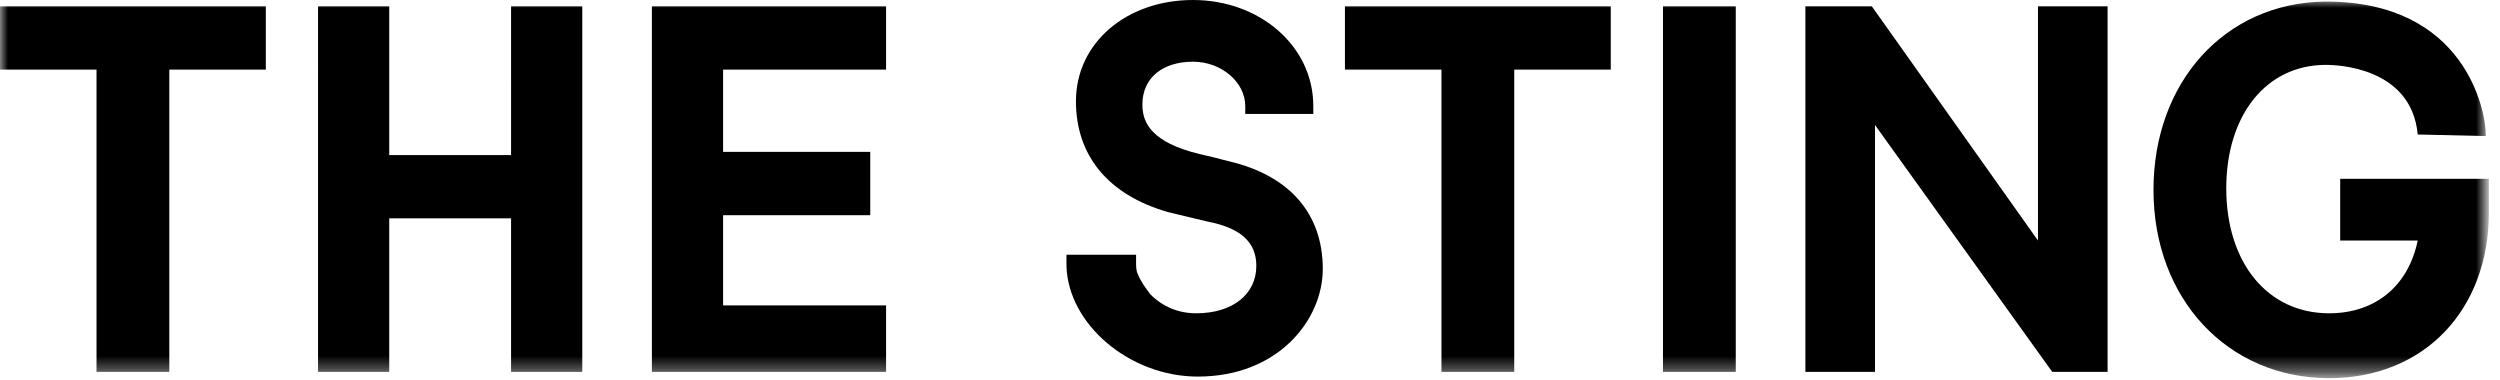
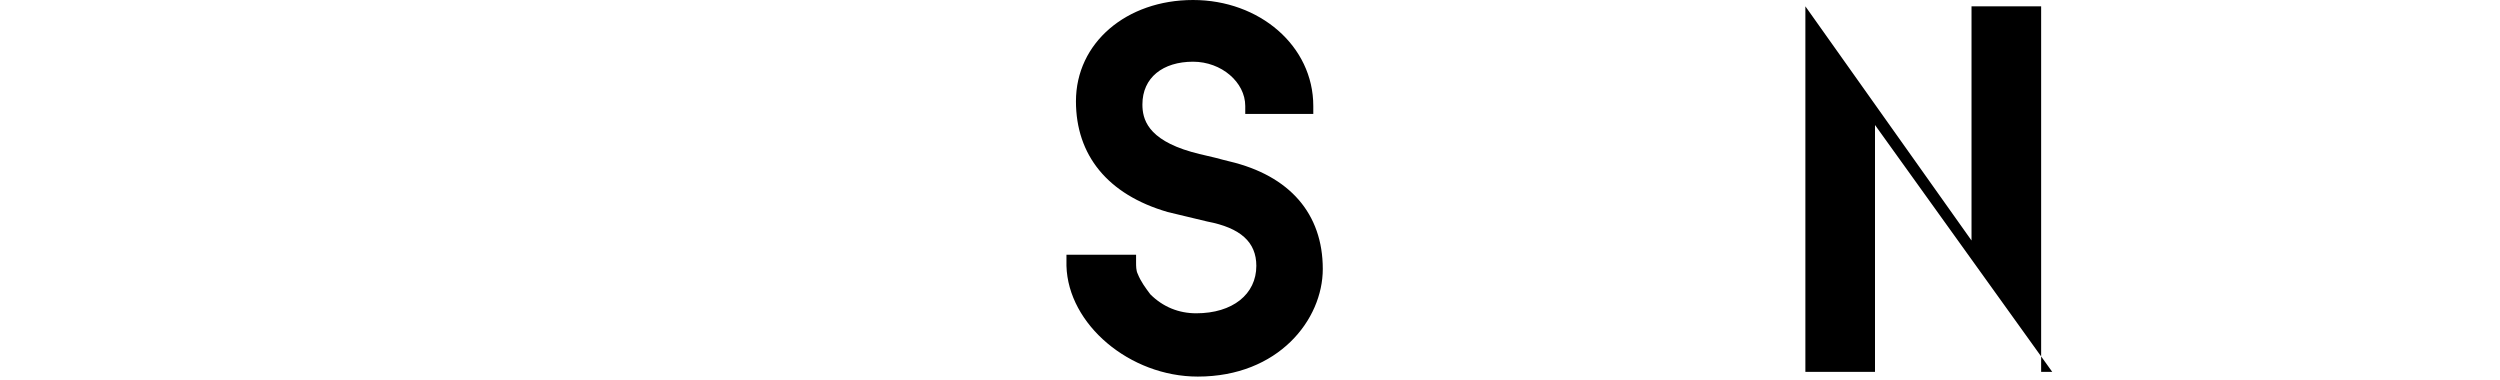
<svg xmlns="http://www.w3.org/2000/svg" version="1.1" id="Layer_1" x="0px" y="0px" viewBox="0 0 158 24" style="enable-background:new 0 0 158 24;" xml:space="preserve" crosspilot="">
  <style type="text/css">
	.st0{fill-rule:evenodd;clip-rule:evenodd;}
	.st1{filter:url(#Adobe_OpacityMaskFilter);}
	.st2{fill-rule:evenodd;clip-rule:evenodd;fill:#FFFFFF;}
	.st3{mask:url(#b_1_);fill-rule:evenodd;clip-rule:evenodd;}
</style>
  <g>
-     <path class="st0" d="M75.7,23.8c-4.3,0-8.2-3.3-8.3-7l0-0.2l0-0.5h4.4v0.5c0,0.2,0,0.5,0.1,0.7c0.2,0.5,0.5,0.9,0.8,1.3   c0.8,0.8,1.8,1.2,2.9,1.2c2.3,0,3.8-1.2,3.8-3c0-1.5-1-2.4-3.1-2.8c-0.8-0.2-1.7-0.4-2.5-0.6c-3.8-1.1-5.8-3.6-5.8-7   C68,2.7,71.2,0,75.4,0C79.6,0,83,2.9,83,6.7v0.5h-4.3V6.7c0-1.5-1.5-2.8-3.3-2.8c-1.9,0-3.2,1-3.2,2.7c0,0.9,0.3,2.2,3.1,3   c0.7,0.2,1.3,0.3,2,0.5l0.4,0.1c3.8,0.9,5.9,3.3,5.9,6.8C83.6,20.2,80.8,23.8,75.7,23.8z M133.2,23.5h-3.5L118.5,7.9v15.6h-4.4V0.4   h4.2l10.5,14.8V0.4h4.4V23.5z" />
+     <path class="st0" d="M75.7,23.8c-4.3,0-8.2-3.3-8.3-7l0-0.2l0-0.5h4.4v0.5c0,0.2,0,0.5,0.1,0.7c0.2,0.5,0.5,0.9,0.8,1.3   c0.8,0.8,1.8,1.2,2.9,1.2c2.3,0,3.8-1.2,3.8-3c0-1.5-1-2.4-3.1-2.8c-0.8-0.2-1.7-0.4-2.5-0.6c-3.8-1.1-5.8-3.6-5.8-7   C68,2.7,71.2,0,75.4,0C79.6,0,83,2.9,83,6.7v0.5h-4.3V6.7c0-1.5-1.5-2.8-3.3-2.8c-1.9,0-3.2,1-3.2,2.7c0,0.9,0.3,2.2,3.1,3   c0.7,0.2,1.3,0.3,2,0.5l0.4,0.1c3.8,0.9,5.9,3.3,5.9,6.8C83.6,20.2,80.8,23.8,75.7,23.8z M133.2,23.5h-3.5L118.5,7.9v15.6h-4.4V0.4   l10.5,14.8V0.4h4.4V23.5z" />
    <defs>
      <filter id="Adobe_OpacityMaskFilter" filterUnits="userSpaceOnUse" x="0" y="0" width="157.3" height="23.8">
        <feColorMatrix type="matrix" values="1 0 0 0 0  0 1 0 0 0  0 0 1 0 0  0 0 0 1 0" />
      </filter>
    </defs>
    <mask maskUnits="userSpaceOnUse" x="0" y="0" width="157.3" height="23.8" id="b_1_">
      <g class="st1">
        <path id="a_1_" class="st2" d="M0,23.8h157.3V0H0V23.8z" />
      </g>
    </mask>
-     <path class="st3" d="M105.1,23.5h4.6V0.4h-4.6V23.5z M36.8,23.5h-4.5v-9.7h-7.7v9.7h-4.5V0.4h4.5v9.4h7.7V0.4h4.5V23.5z M10.7,23.5   H6.1V4.4H0v-4h16.8v4h-6.1L10.7,23.5z M95.7,23.5h-4.6V4.4h-6.1v-4h16.8v4h-6.1V23.5z M56,23.5H41.2V0.4H56v4H45.7v5.2h9.3v4h-9.3   v5.7H56V23.5z M152.8,8.5c-0.4-4.3-5.2-4.4-5.8-4.4v0c-3.8,0-6.3,3.2-6.3,7.8c0,4.7,2.6,7.9,6.5,7.9c2.9,0,5-1.7,5.6-4.6h-4.9v-3.9   h9.4v2.1c0,6.2-4.1,10.5-10.1,10.5c-6.4,0-11.1-5-11.1-11.9c0-6.8,4.5-11.8,10.8-11.9v0l0.1,0h0v0c8.8,0,10.1,6.9,10.1,8.4v0.1   L152.8,8.5L152.8,8.5z" />
  </g>
</svg>